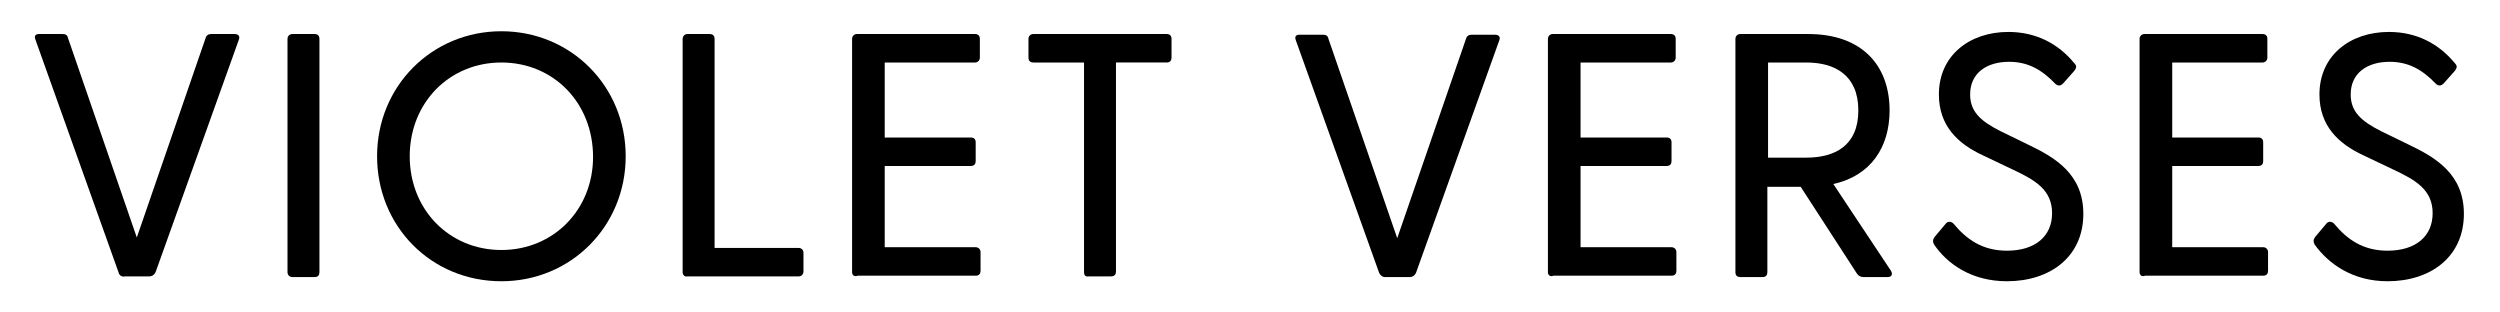
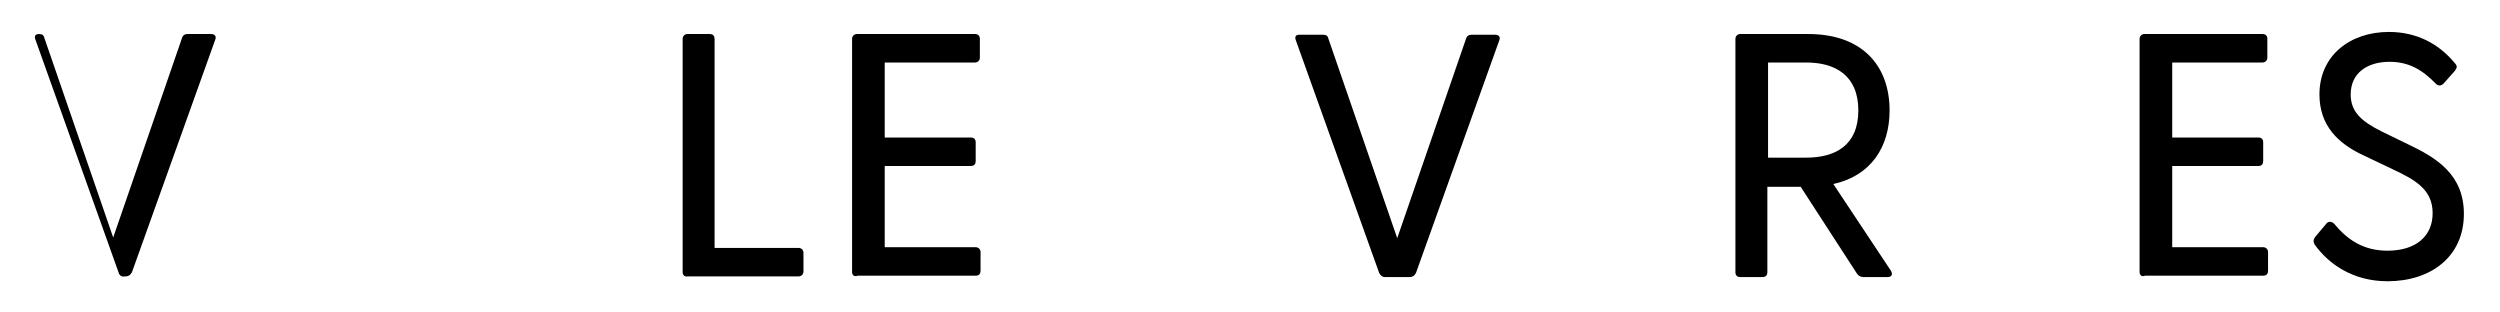
<svg xmlns="http://www.w3.org/2000/svg" version="1.1" id="Layer_1" x="0px" y="0px" viewBox="0 0 360 45" style="enable-background:new 0 0 360 45;" xml:space="preserve">
  <g>
-     <path d="M17.1,39.3L5.1,5.7c-0.2-0.5,0-0.8,0.5-0.8H9c0.4,0,0.7,0.1,0.8,0.6l9.9,28.7l9.9-28.7c0.1-0.4,0.4-0.6,0.8-0.6h3.4   c0.5,0,0.8,0.3,0.6,0.8l-12,33.5c-0.2,0.4-0.5,0.6-0.9,0.6H18C17.6,39.9,17.2,39.7,17.1,39.3z" />
-     <path d="M41.4,39.2V5.6c0-0.4,0.3-0.7,0.7-0.7h3.2c0.4,0,0.7,0.2,0.7,0.7v33.6c0,0.4-0.2,0.7-0.7,0.7h-3.2   C41.7,39.9,41.4,39.6,41.4,39.2z" />
-     <path d="M54.3,22.5c0-10.1,7.9-18,17.9-18c10,0,17.9,7.9,17.9,18c0,10.1-7.9,18-17.9,18C62.1,40.5,54.3,32.6,54.3,22.5z M72.2,36   c7.5,0,13.2-5.8,13.2-13.4C85.4,14.8,79.7,9,72.2,9S59,14.8,59,22.5C59,30.2,64.7,36,72.2,36z" />
+     <path d="M17.1,39.3L5.1,5.7c-0.2-0.5,0-0.8,0.5-0.8c0.4,0,0.7,0.1,0.8,0.6l9.9,28.7l9.9-28.7c0.1-0.4,0.4-0.6,0.8-0.6h3.4   c0.5,0,0.8,0.3,0.6,0.8l-12,33.5c-0.2,0.4-0.5,0.6-0.9,0.6H18C17.6,39.9,17.2,39.7,17.1,39.3z" />
    <path d="M98.3,39.2V5.6c0-0.4,0.3-0.7,0.7-0.7h3.2c0.4,0,0.7,0.2,0.7,0.7v30.1h12.1c0.4,0,0.7,0.3,0.7,0.7v2.7   c0,0.4-0.3,0.7-0.7,0.7H99C98.6,39.9,98.3,39.6,98.3,39.2z" />
    <path d="M122.7,39.2V5.6c0-0.4,0.3-0.7,0.7-0.7h17c0.4,0,0.7,0.2,0.7,0.7v2.7c0,0.4-0.3,0.7-0.7,0.7h-13v10.8h12.4   c0.4,0,0.7,0.2,0.7,0.7v2.7c0,0.4-0.2,0.7-0.7,0.7h-12.4v11.7h13.1c0.4,0,0.7,0.3,0.7,0.7v2.7c0,0.4-0.2,0.7-0.7,0.7h-17   C123,39.9,122.7,39.6,122.7,39.2z" />
-     <path d="M156.1,39.2V9h-7.3c-0.4,0-0.7-0.2-0.7-0.7V5.6c0-0.4,0.3-0.7,0.7-0.7H168c0.4,0,0.7,0.2,0.7,0.7v2.7   c0,0.4-0.2,0.7-0.7,0.7h-7.3v30.1c0,0.4-0.2,0.7-0.7,0.7h-3.2C156.3,39.9,156.1,39.6,156.1,39.2z" />
    <path d="M198.6,39.3l-12-33.5c-0.2-0.5,0-0.8,0.5-0.8h3.4c0.4,0,0.7,0.1,0.8,0.6l9.9,28.7l9.9-28.7c0.1-0.4,0.4-0.6,0.8-0.6h3.4   c0.5,0,0.8,0.3,0.6,0.8l-12,33.5c-0.2,0.4-0.5,0.6-0.9,0.6h-3.6C199.1,39.9,198.8,39.7,198.6,39.3z" />
-     <path d="M222.9,39.2V5.6c0-0.4,0.3-0.7,0.7-0.7h17c0.4,0,0.7,0.2,0.7,0.7v2.7c0,0.4-0.3,0.7-0.7,0.7h-13v10.8H240   c0.4,0,0.7,0.2,0.7,0.7v2.7c0,0.4-0.2,0.7-0.7,0.7h-12.4v11.7h13.1c0.4,0,0.7,0.3,0.7,0.7v2.7c0,0.4-0.2,0.7-0.7,0.7h-17   C223.2,39.9,222.9,39.6,222.9,39.2z" />
    <path d="M267.4,39.4l-8.1-12.5h-4.8v12.3c0,0.4-0.2,0.7-0.7,0.7h-3.2c-0.4,0-0.7-0.2-0.7-0.7V5.6c0-0.4,0.3-0.7,0.7-0.7h9.8   c7.7,0,11.7,4.5,11.7,11c0,5.3-2.7,9.4-8.1,10.6l8.3,12.5c0.3,0.5,0.1,0.9-0.5,0.9h-3.4C267.9,39.9,267.6,39.7,267.4,39.4z    M260.1,22.7c4.1,0,7.5-1.7,7.5-6.8S264.2,9,260.1,9h-5.5v13.7H260.1z" />
-     <path d="M278.5,35.2c-0.2-0.4-0.2-0.7,0.1-1.1l1.6-1.9c0.3-0.4,0.8-0.3,1.1,0c1.9,2.3,4.2,3.9,7.7,3.9c4.1,0,6.5-2.1,6.5-5.4   c0-3.4-2.5-4.8-5.7-6.3l-4.2-2c-3.7-1.7-6.4-4.3-6.4-8.8c0-5.6,4.4-9,10-9c4,0,7.2,1.7,9.5,4.5c0.4,0.4,0.3,0.7,0,1.1l-1.6,1.8   c-0.4,0.4-0.7,0.4-1.1,0.1c-2-2.1-4-3.2-6.7-3.2c-3.2,0-5.6,1.6-5.6,4.7c0,2.4,1.4,3.8,4.4,5.3l3.9,1.9c4,1.9,8,4.3,8,10   c0,6.2-4.8,9.7-11,9.7C283.9,40.5,280.4,38,278.5,35.2z" />
    <path d="M308.1,39.2V5.6c0-0.4,0.3-0.7,0.7-0.7h17c0.4,0,0.7,0.2,0.7,0.7v2.7c0,0.4-0.3,0.7-0.7,0.7h-13v10.8h12.4   c0.4,0,0.7,0.2,0.7,0.7v2.7c0,0.4-0.2,0.7-0.7,0.7h-12.4v11.7h13.1c0.4,0,0.7,0.3,0.7,0.7v2.7c0,0.4-0.2,0.7-0.7,0.7h-17   C308.4,39.9,308.1,39.6,308.1,39.2z" />
    <path d="M333.3,35.2c-0.2-0.4-0.2-0.7,0.1-1.1l1.6-1.9c0.3-0.4,0.8-0.3,1.1,0c1.9,2.3,4.2,3.9,7.7,3.9c4.1,0,6.5-2.1,6.5-5.4   c0-3.4-2.5-4.8-5.7-6.3l-4.2-2c-3.7-1.7-6.4-4.3-6.4-8.8c0-5.6,4.4-9,10-9c4,0,7.2,1.7,9.5,4.5c0.4,0.4,0.3,0.7,0,1.1l-1.6,1.8   c-0.4,0.4-0.7,0.4-1.1,0.1c-2-2.1-4-3.2-6.7-3.2c-3.2,0-5.6,1.6-5.6,4.7c0,2.4,1.4,3.8,4.4,5.3l3.9,1.9c4,1.9,8,4.3,8,10   c0,6.2-4.8,9.7-11,9.7C338.8,40.5,335.3,38,333.3,35.2z" />
  </g>
</svg>